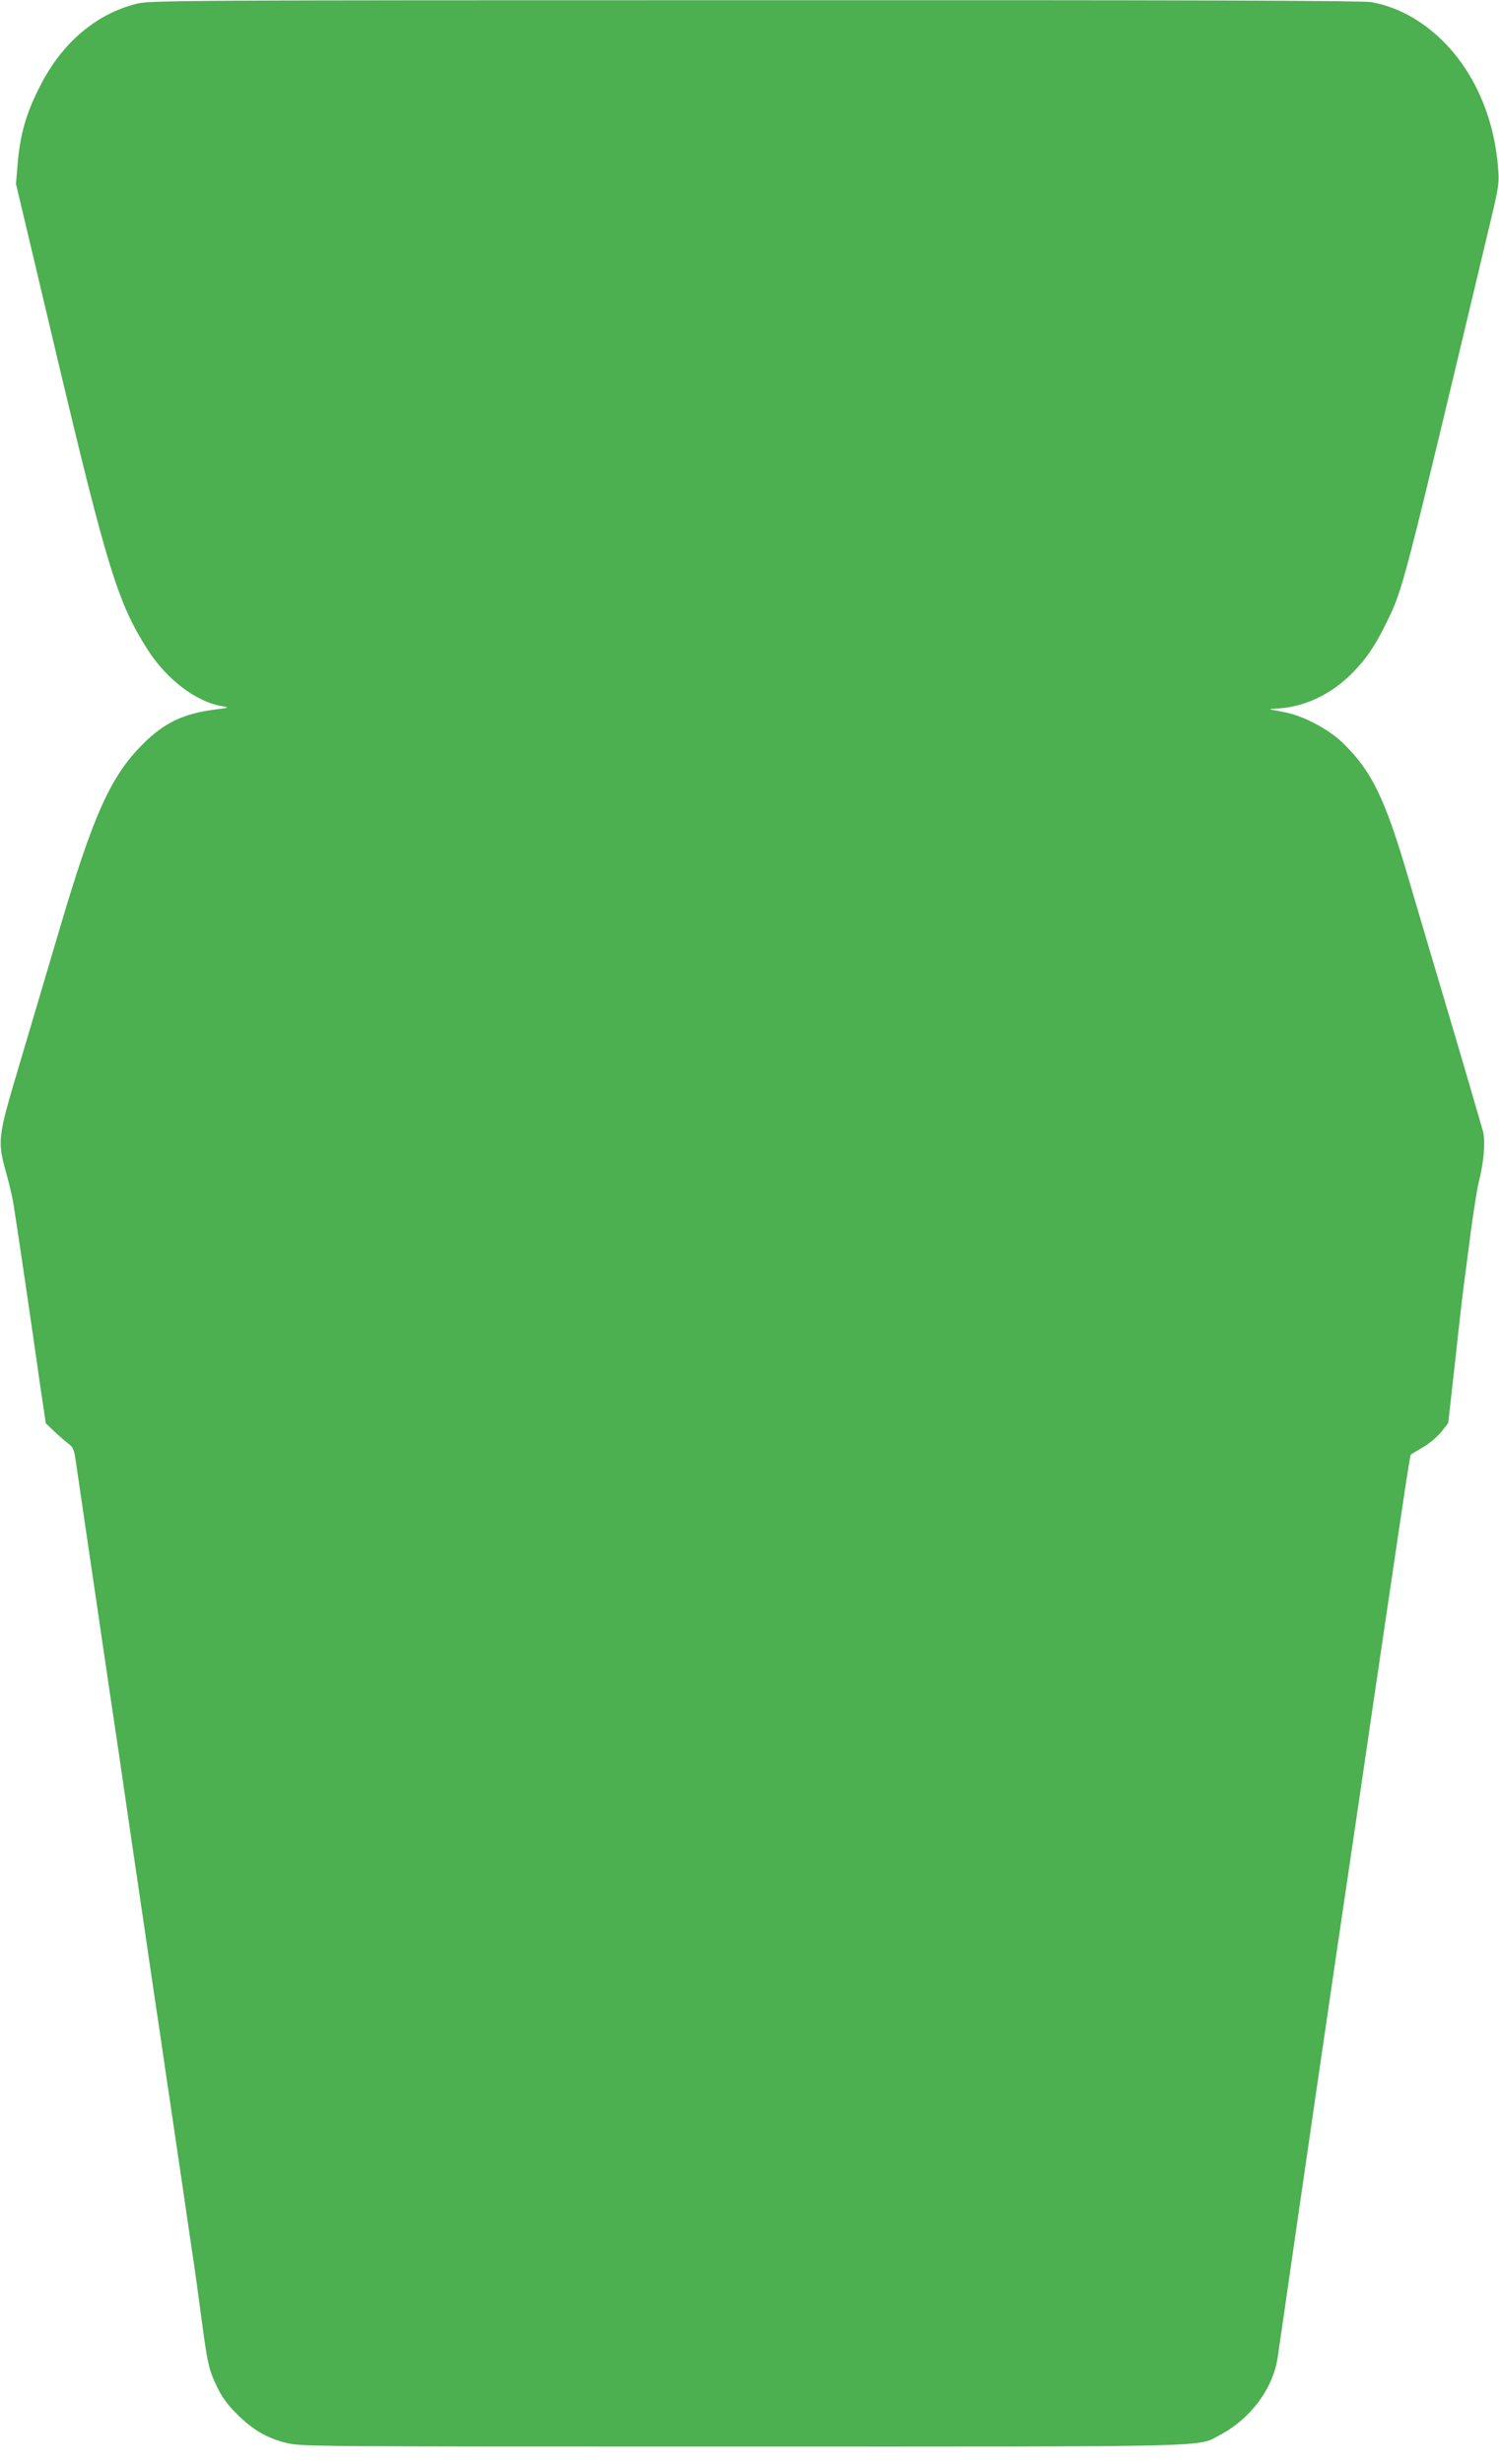
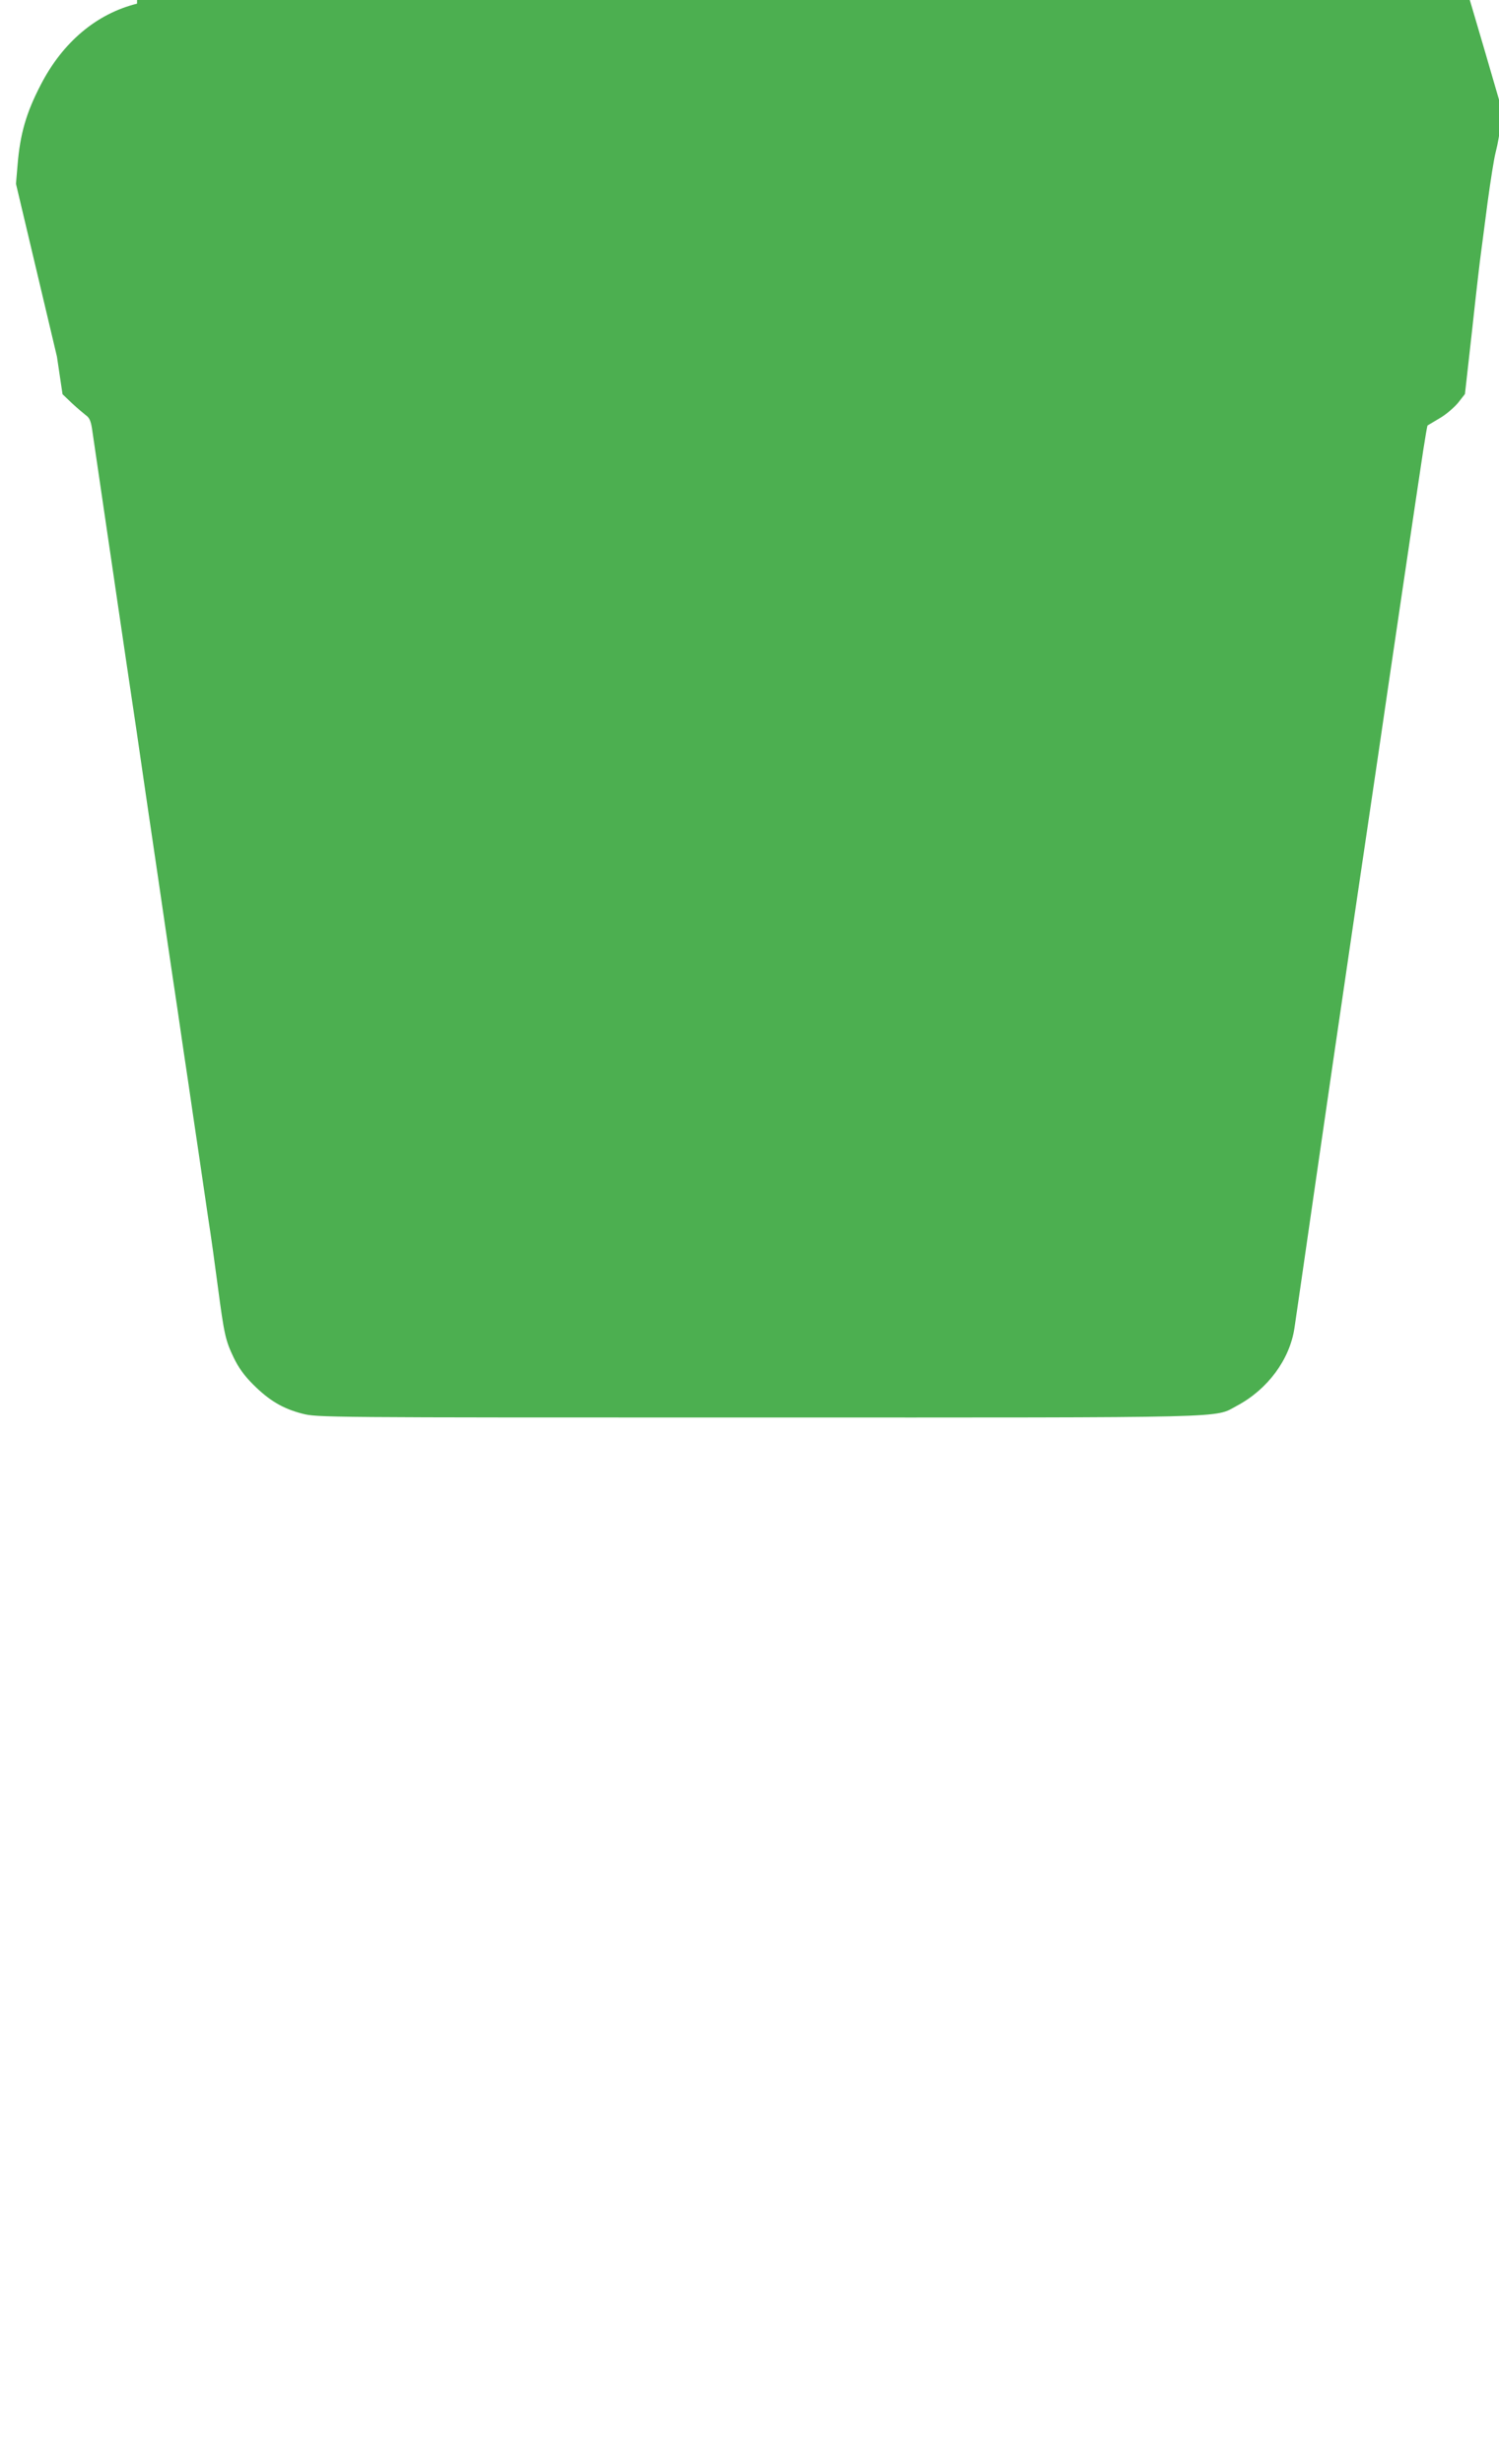
<svg xmlns="http://www.w3.org/2000/svg" version="1.0" width="779pt" height="1280pt" viewBox="0 0 779 1280" preserveAspectRatio="xMidYMid meet">
  <g transform="translate(0,1280) scale(0.1,-0.1)" fill="#4caf50" stroke="none">
-     <path d="M712 12781 c-210 -52 -386 -200 -500 -421 -76 -146 -108 -257 -121 -420 l-8 -95 213 -898 c261 -1100 318 -1283 472 -1523 98 -153 250 -269 383 -292 44 -8 43 -8 -41 -19 -160 -22 -256 -68 -366 -177 -169 -168 -258 -366 -434 -961 -62 -209 -157 -531 -212 -715 -113 -381 -113 -384 -61 -571 14 -52 29 -116 33 -144 16 -98 93 -619 139 -944 l29 -195 48 -46 c27 -25 60 -53 73 -63 18 -12 26 -30 32 -69 19 -131 51 -349 79 -538 17 -113 39 -266 50 -340 25 -171 73 -494 100 -675 11 -77 29 -201 40 -275 11 -74 33 -227 50 -340 17 -113 39 -266 50 -340 11 -74 33 -227 50 -340 17 -113 35 -234 40 -270 5 -36 23 -157 40 -270 16 -113 42 -284 56 -380 14 -96 36 -247 49 -335 14 -88 36 -248 50 -355 33 -250 40 -280 82 -368 25 -52 54 -93 101 -140 84 -84 155 -126 256 -152 78 -20 105 -20 2363 -20 2518 0 2372 -4 2494 61 160 85 275 241 299 404 6 39 53 365 105 725 52 360 142 977 200 1370 58 393 119 805 135 915 38 263 204 1385 229 1548 11 71 21 130 23 131 2 1 30 18 62 37 32 18 75 55 96 80 l36 46 38 339 c20 186 41 366 46 399 4 33 20 150 34 260 15 110 33 225 41 255 27 106 35 212 21 266 -13 46 -119 409 -207 704 -72 242 -116 391 -179 605 -121 414 -190 556 -336 700 -74 74 -207 145 -304 164 -30 6 -64 13 -75 15 -11 2 0 4 25 5 131 4 268 63 374 162 84 78 140 158 201 284 88 181 81 155 542 2090 42 176 45 196 38 275 -21 264 -126 501 -293 663 -110 106 -233 172 -366 196 -42 8 -986 11 -3200 10 -2981 0 -3145 -1 -3214 -18z" />
+     <path d="M712 12781 c-210 -52 -386 -200 -500 -421 -76 -146 -108 -257 -121 -420 l-8 -95 213 -898 l29 -195 48 -46 c27 -25 60 -53 73 -63 18 -12 26 -30 32 -69 19 -131 51 -349 79 -538 17 -113 39 -266 50 -340 25 -171 73 -494 100 -675 11 -77 29 -201 40 -275 11 -74 33 -227 50 -340 17 -113 39 -266 50 -340 11 -74 33 -227 50 -340 17 -113 35 -234 40 -270 5 -36 23 -157 40 -270 16 -113 42 -284 56 -380 14 -96 36 -247 49 -335 14 -88 36 -248 50 -355 33 -250 40 -280 82 -368 25 -52 54 -93 101 -140 84 -84 155 -126 256 -152 78 -20 105 -20 2363 -20 2518 0 2372 -4 2494 61 160 85 275 241 299 404 6 39 53 365 105 725 52 360 142 977 200 1370 58 393 119 805 135 915 38 263 204 1385 229 1548 11 71 21 130 23 131 2 1 30 18 62 37 32 18 75 55 96 80 l36 46 38 339 c20 186 41 366 46 399 4 33 20 150 34 260 15 110 33 225 41 255 27 106 35 212 21 266 -13 46 -119 409 -207 704 -72 242 -116 391 -179 605 -121 414 -190 556 -336 700 -74 74 -207 145 -304 164 -30 6 -64 13 -75 15 -11 2 0 4 25 5 131 4 268 63 374 162 84 78 140 158 201 284 88 181 81 155 542 2090 42 176 45 196 38 275 -21 264 -126 501 -293 663 -110 106 -233 172 -366 196 -42 8 -986 11 -3200 10 -2981 0 -3145 -1 -3214 -18z" />
  </g>
</svg>